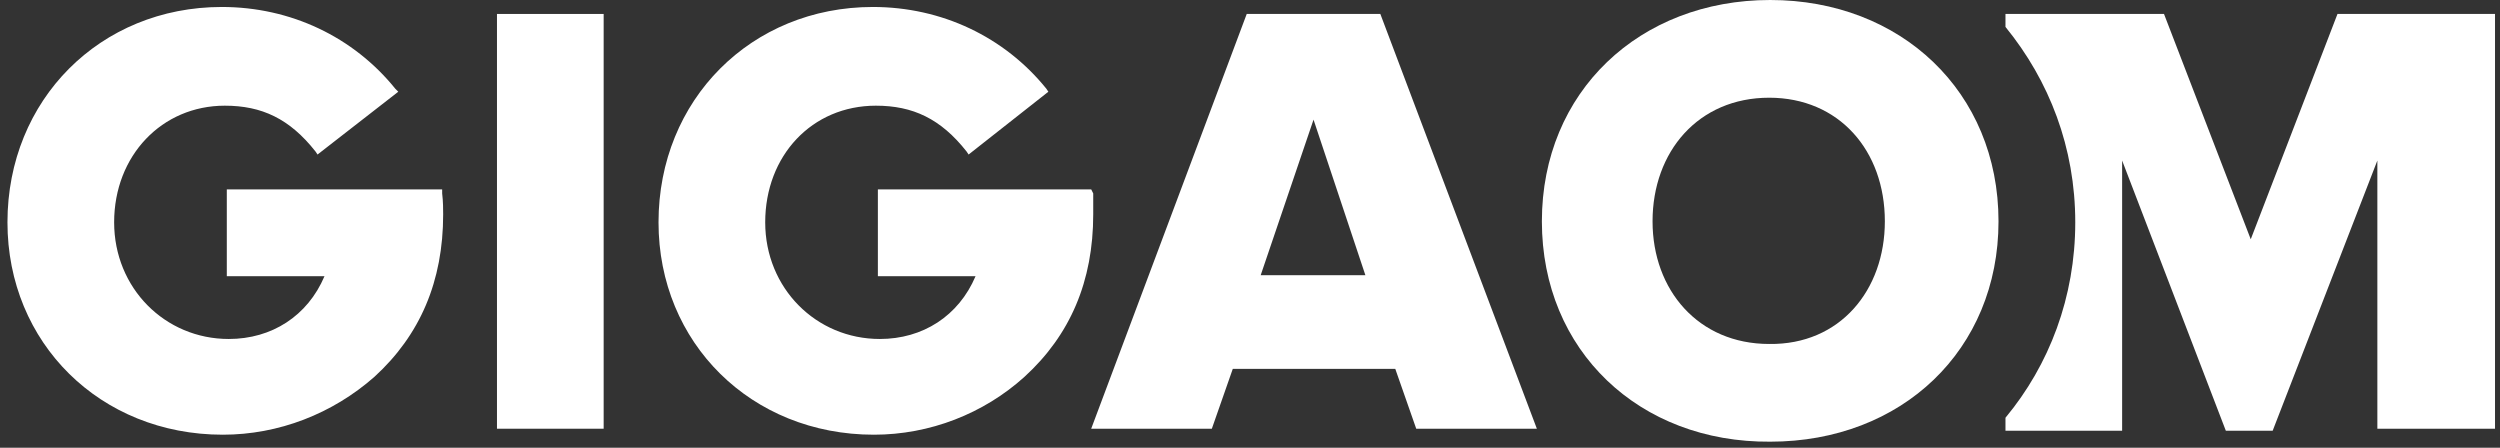
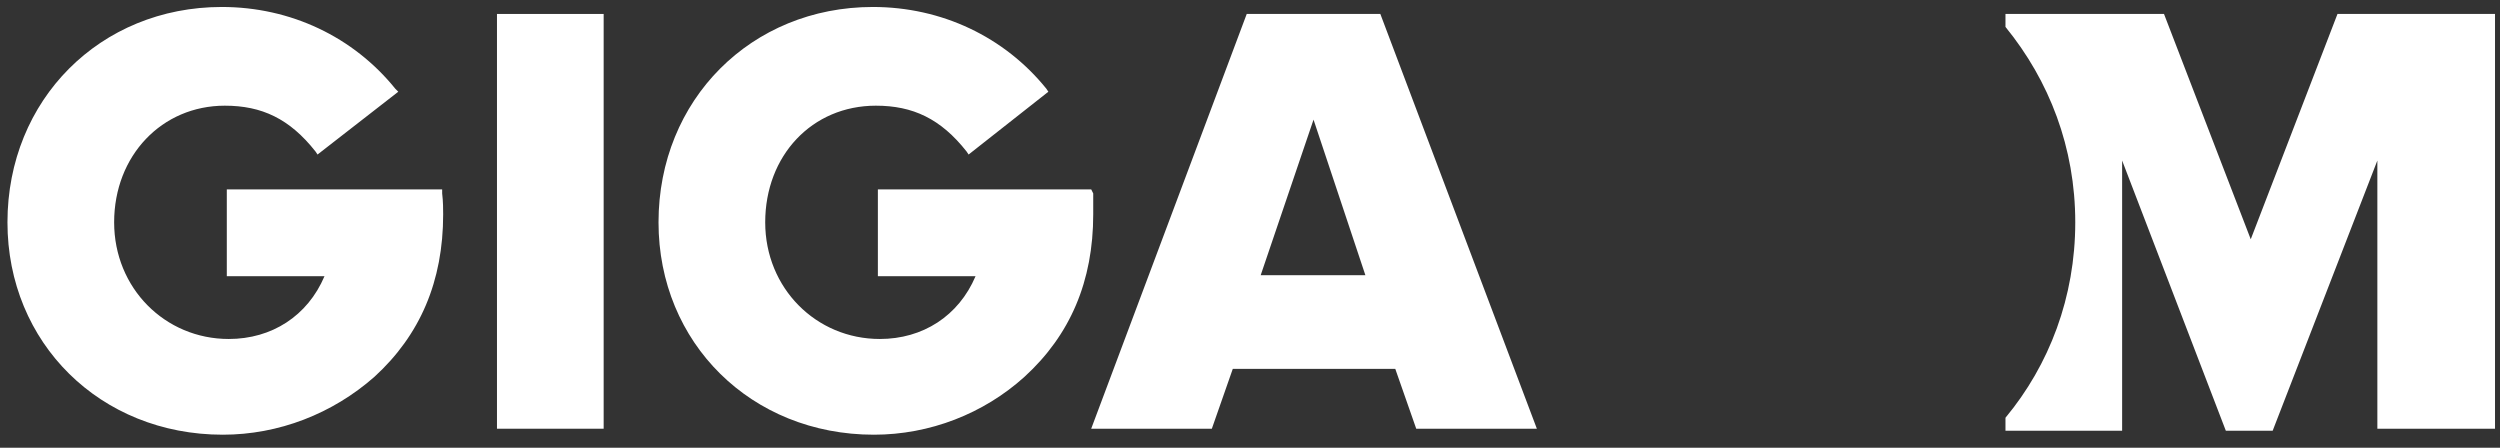
<svg xmlns="http://www.w3.org/2000/svg" width="201" height="36" viewBox="0 0 201 36" fill="none">
  <rect x="0" y="0" width="201" height="36" fill="#333333" stroke="none" />
-   <path d="M123.967 17.796C123.967 7.375 131.822 0 142.323 0C152.824 0 160.68 7.375 160.68 17.796C160.68 28.136 152.905 35.511 142.323 35.511C131.822 35.591 123.967 28.216 123.967 17.796ZM151.542 17.796C151.542 12.104 147.855 7.856 142.243 7.856C136.552 7.856 132.865 12.184 132.865 17.796C132.865 23.327 136.552 27.655 142.243 27.655C147.935 27.735 151.542 23.327 151.542 17.796Z" fill="white" />
  <path d="M187.934 1.122L180.96 19.238L173.986 1.122H161.24V2.164C164.767 6.493 166.851 11.864 166.851 17.875C166.851 23.888 164.767 29.338 161.24 33.587V34.629H170.619V12.906L178.956 34.629H182.723L191.14 12.906V34.469H200.599V1.122H187.934Z" fill="white" />
  <path d="M39.957 1.122H48.534V34.469H39.957V1.122Z" fill="white" />
  <path d="M113.865 34.469L112.181 29.659H99.115L97.432 34.469H87.732L100.237 1.122H110.979L123.564 34.469H113.865ZM105.608 9.619L101.36 22.124H109.776L105.608 9.619Z" fill="white" />
  <path d="M35.469 15.23H18.235V22.204H26.091C24.728 25.411 21.842 27.254 18.395 27.254C13.265 27.254 9.177 23.166 9.177 17.876C9.177 12.505 13.024 8.497 18.075 8.497C21.041 8.497 23.285 9.539 25.369 12.184L25.529 12.425L32.022 7.375L31.782 7.134C28.415 2.966 23.365 0.561 17.834 0.561C8.055 0.561 0.6 8.016 0.6 17.876C0.6 27.575 8.055 34.95 17.914 34.95C22.403 34.95 26.732 33.266 30.099 30.3C33.786 26.934 35.63 22.605 35.63 17.234C35.63 16.914 35.63 16.192 35.55 15.551V15.23H35.469Z" fill="white" />
  <path d="M87.735 15.23H70.581V22.204H78.436C77.073 25.411 74.188 27.254 70.741 27.254C65.611 27.254 61.523 23.166 61.523 17.876C61.523 12.505 65.29 8.497 70.42 8.497C73.386 8.497 75.631 9.539 77.715 12.184L77.875 12.425L84.288 7.375L84.128 7.134C80.761 2.966 75.711 0.561 70.18 0.561C60.4 0.561 52.945 8.016 52.945 17.876C52.945 27.575 60.4 34.95 70.26 34.95C74.749 34.95 79.078 33.266 82.364 30.3C86.052 26.934 87.895 22.605 87.895 17.234V15.551L87.735 15.23Z" fill="white" />
</svg>